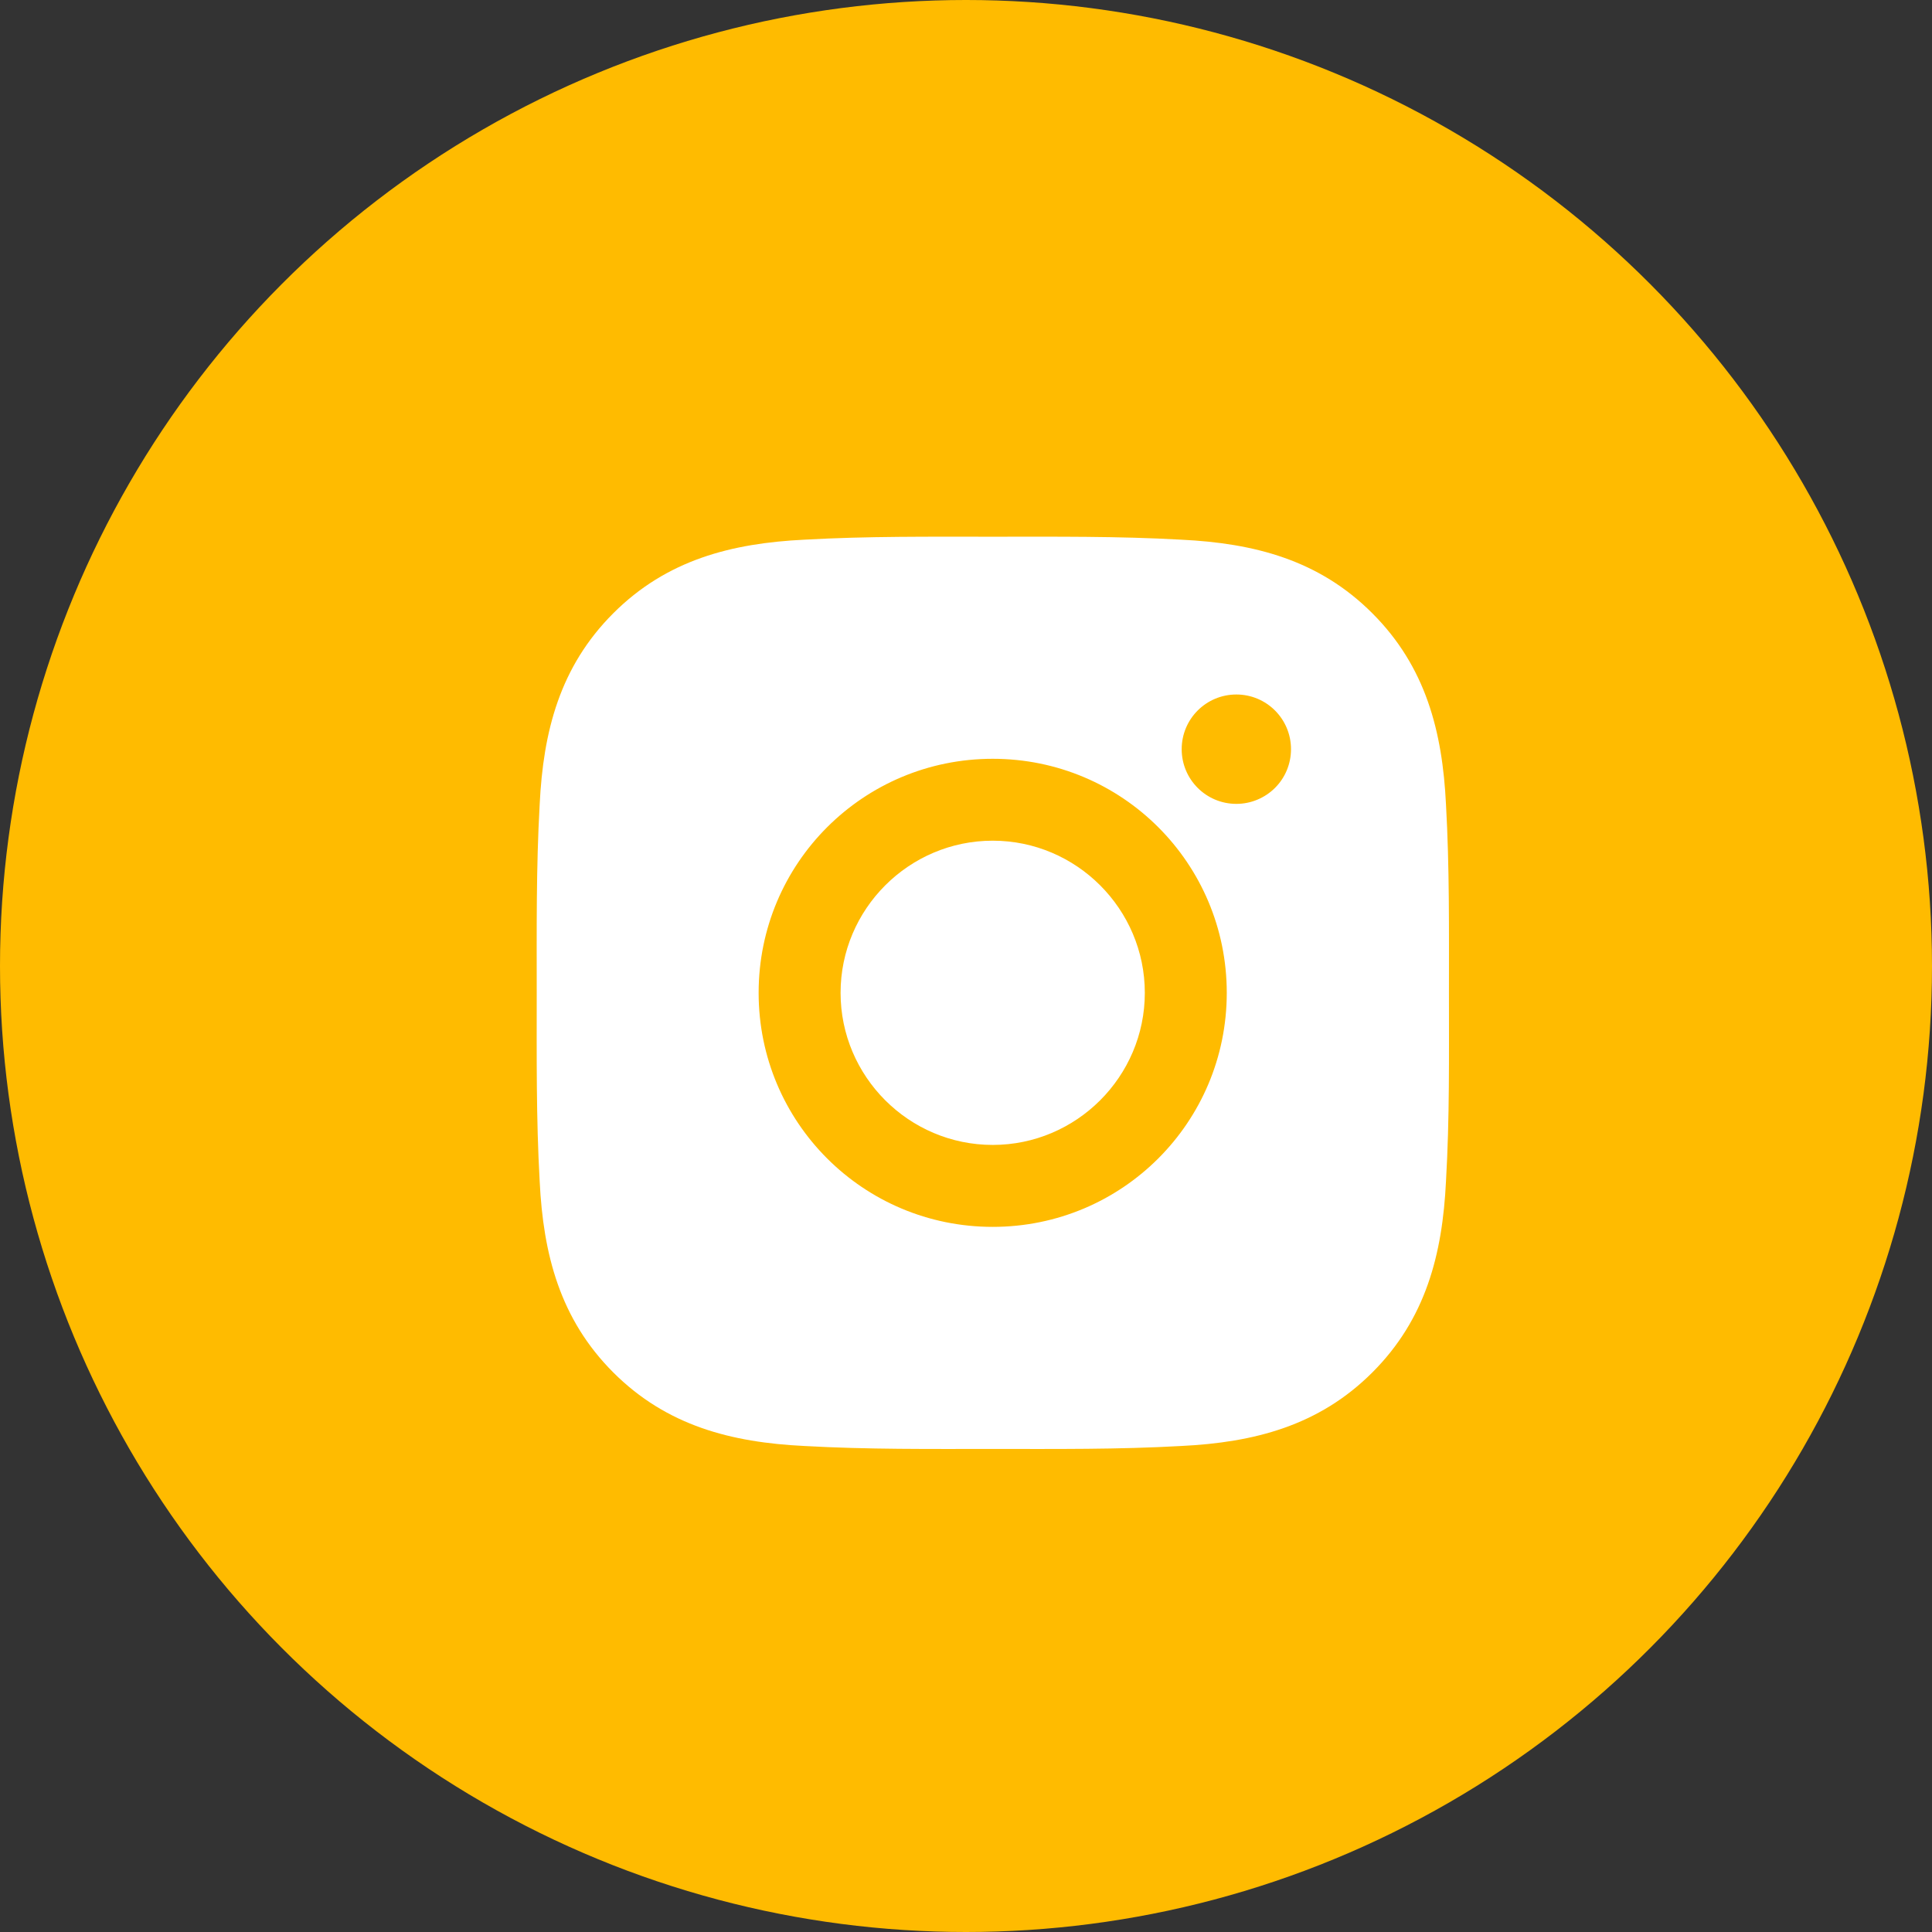
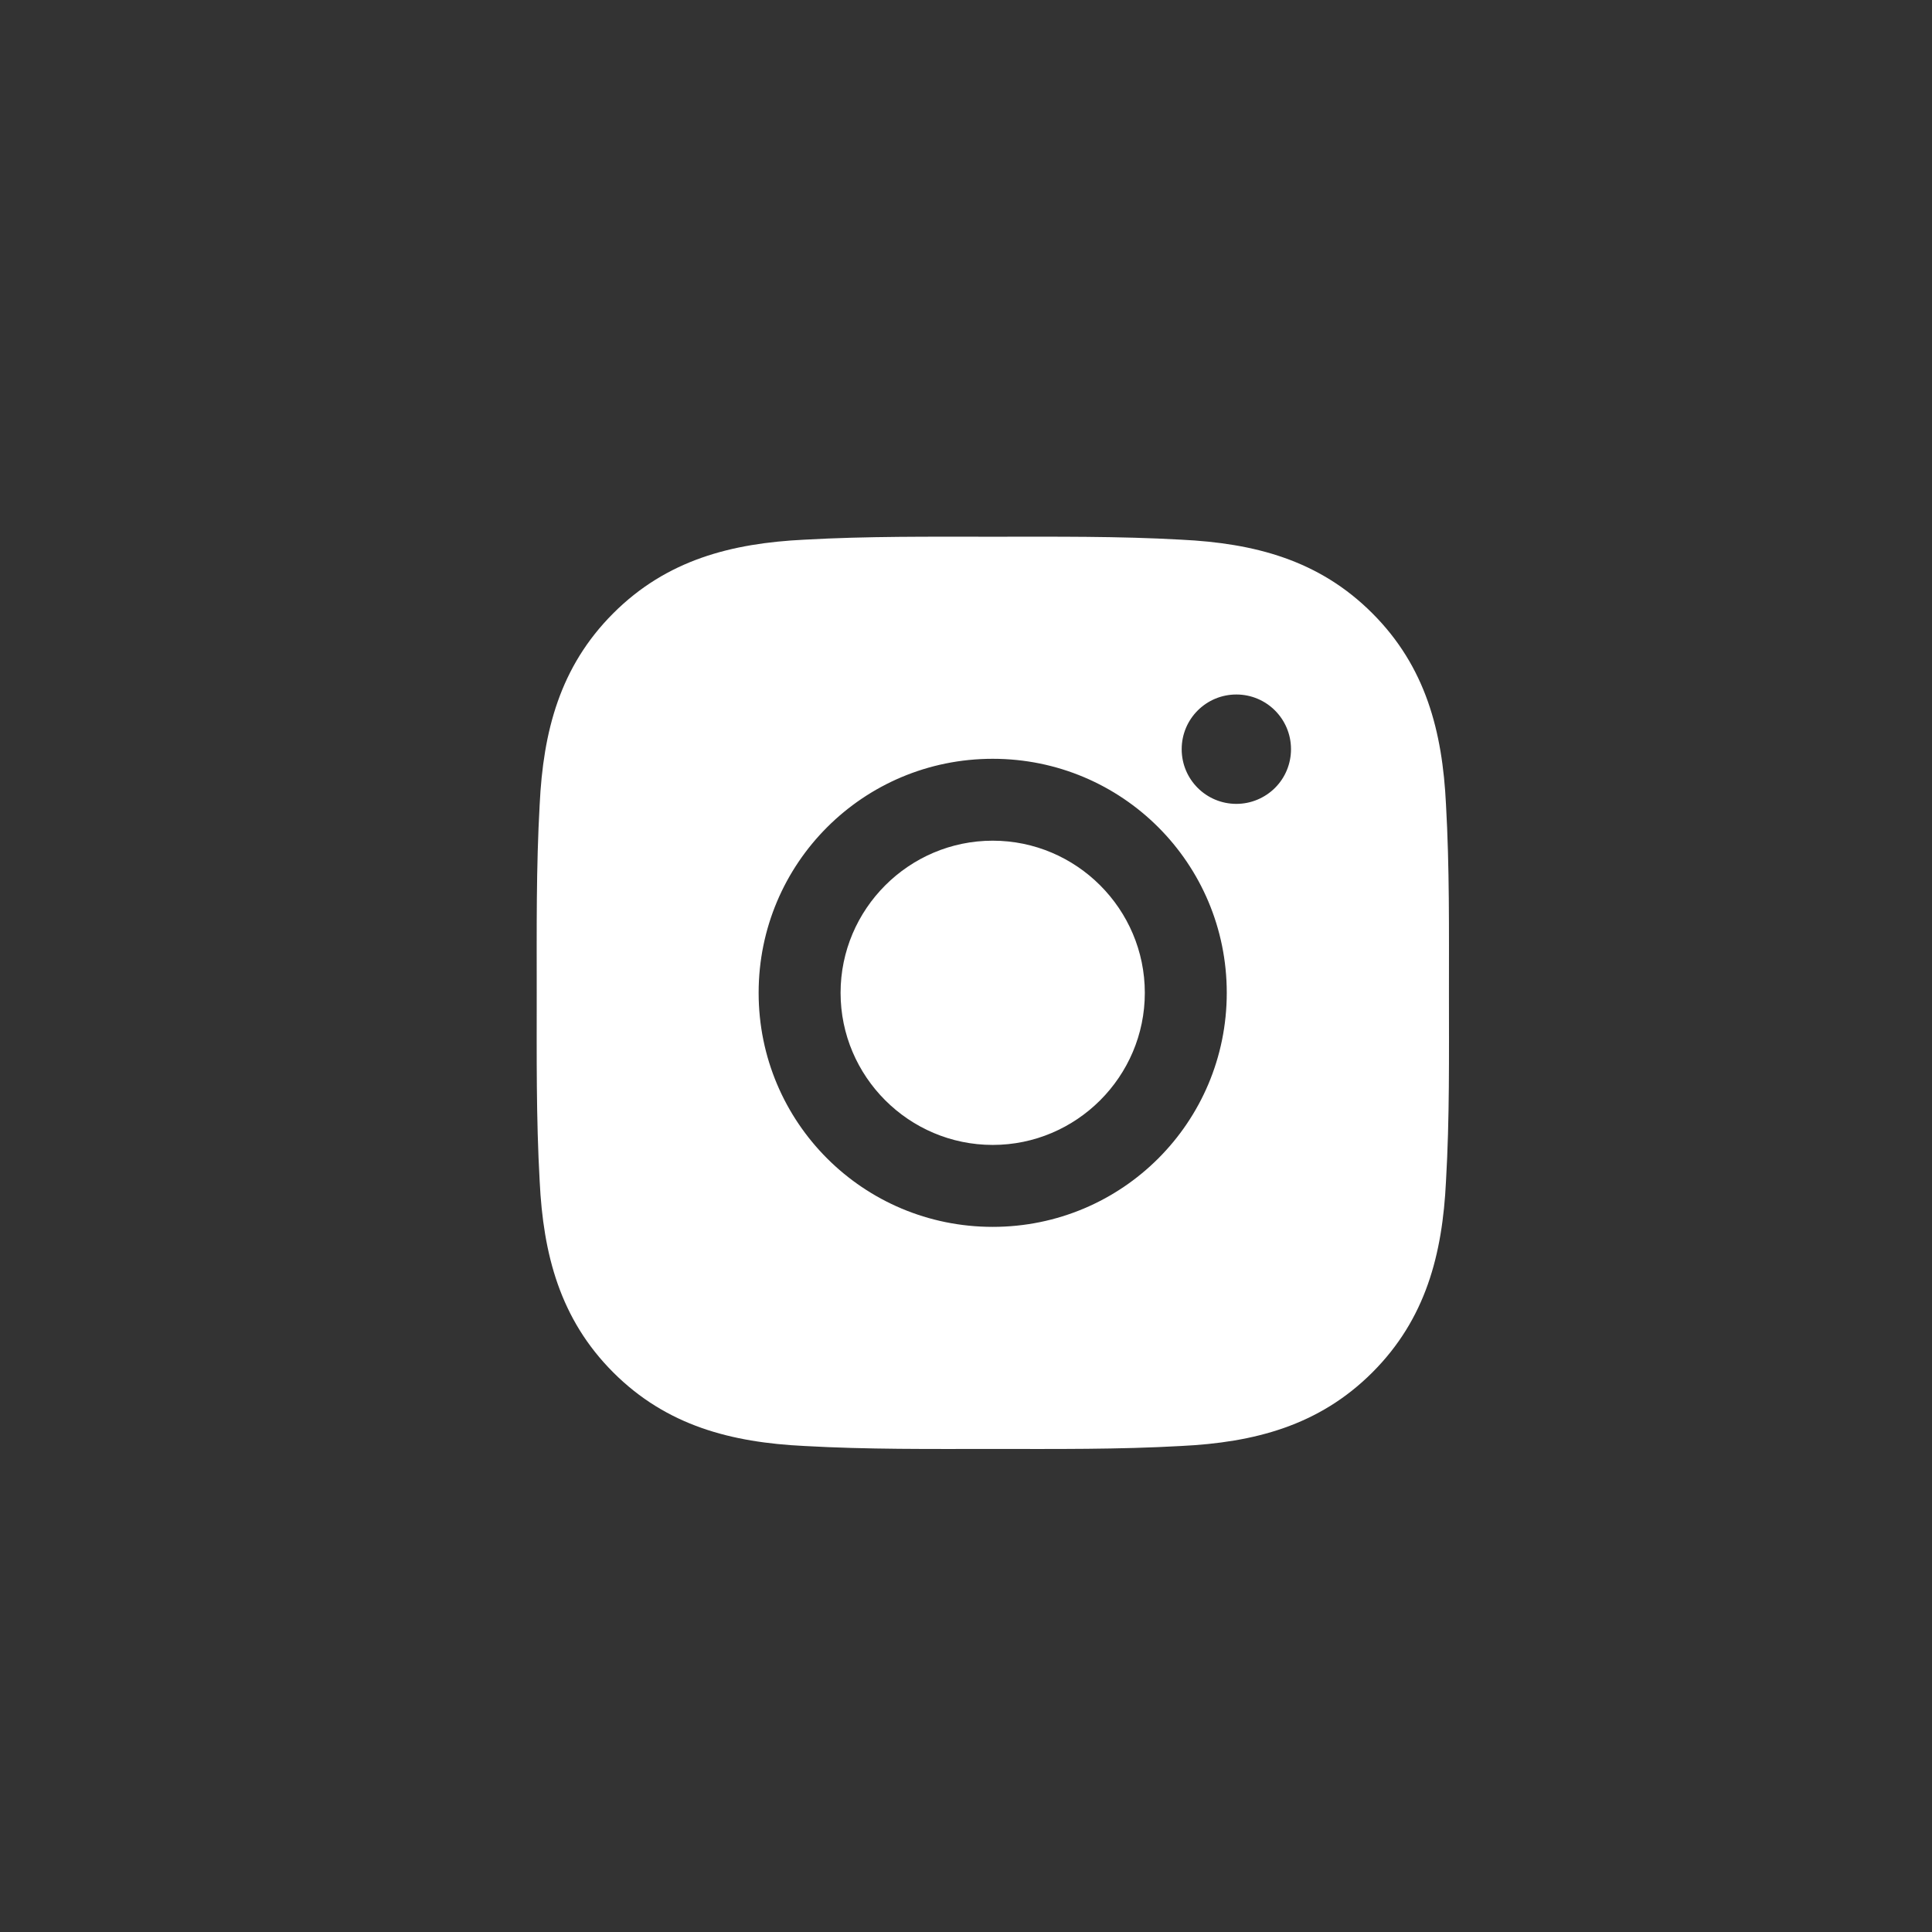
<svg xmlns="http://www.w3.org/2000/svg" width="36" height="36" viewBox="0 0 36 36" fill="none">
  <rect x="0" y="0" width="36" height="36" fill="#333333" stroke="none" />
-   <circle cx="18" cy="18" r="18" fill="#FFBB00" />
  <path d="M18.498 15.665C16.937 15.665 15.663 16.939 15.663 18.5C15.663 20.061 16.937 21.334 18.498 21.334C20.058 21.334 21.332 20.061 21.332 18.5C21.332 16.939 20.058 15.665 18.498 15.665ZM26.999 18.5C26.999 17.326 27.01 16.163 26.944 14.991C26.878 13.63 26.567 12.423 25.572 11.428C24.575 10.43 23.369 10.122 22.008 10.056C20.835 9.99 19.672 10.001 18.5 10.001C17.326 10.001 16.163 9.99 14.991 10.056C13.63 10.122 12.423 10.432 11.427 11.428C10.43 12.425 10.122 13.63 10.056 14.991C9.99 16.165 10.001 17.328 10.001 18.5C10.001 19.672 9.99 20.837 10.056 22.009C10.122 23.369 10.432 24.577 11.427 25.573C12.425 26.57 13.63 26.878 14.991 26.944C16.165 27.01 17.328 26.999 18.5 26.999C19.674 26.999 20.837 27.01 22.008 26.944C23.369 26.878 24.577 26.568 25.572 25.573C26.57 24.575 26.878 23.369 26.944 22.009C27.012 20.837 26.999 19.674 26.999 18.5ZM18.498 22.861C16.084 22.861 14.136 20.913 14.136 18.5C14.136 16.087 16.084 14.139 18.498 14.139C20.911 14.139 22.859 16.087 22.859 18.5C22.859 20.913 20.911 22.861 18.498 22.861ZM23.038 14.979C22.474 14.979 22.019 14.524 22.019 13.96C22.019 13.397 22.474 12.941 23.038 12.941C23.601 12.941 24.056 13.397 24.056 13.96C24.056 14.094 24.03 14.226 23.979 14.35C23.928 14.474 23.853 14.586 23.758 14.681C23.664 14.775 23.551 14.85 23.428 14.901C23.304 14.953 23.171 14.979 23.038 14.979Z" fill="white" />
</svg>